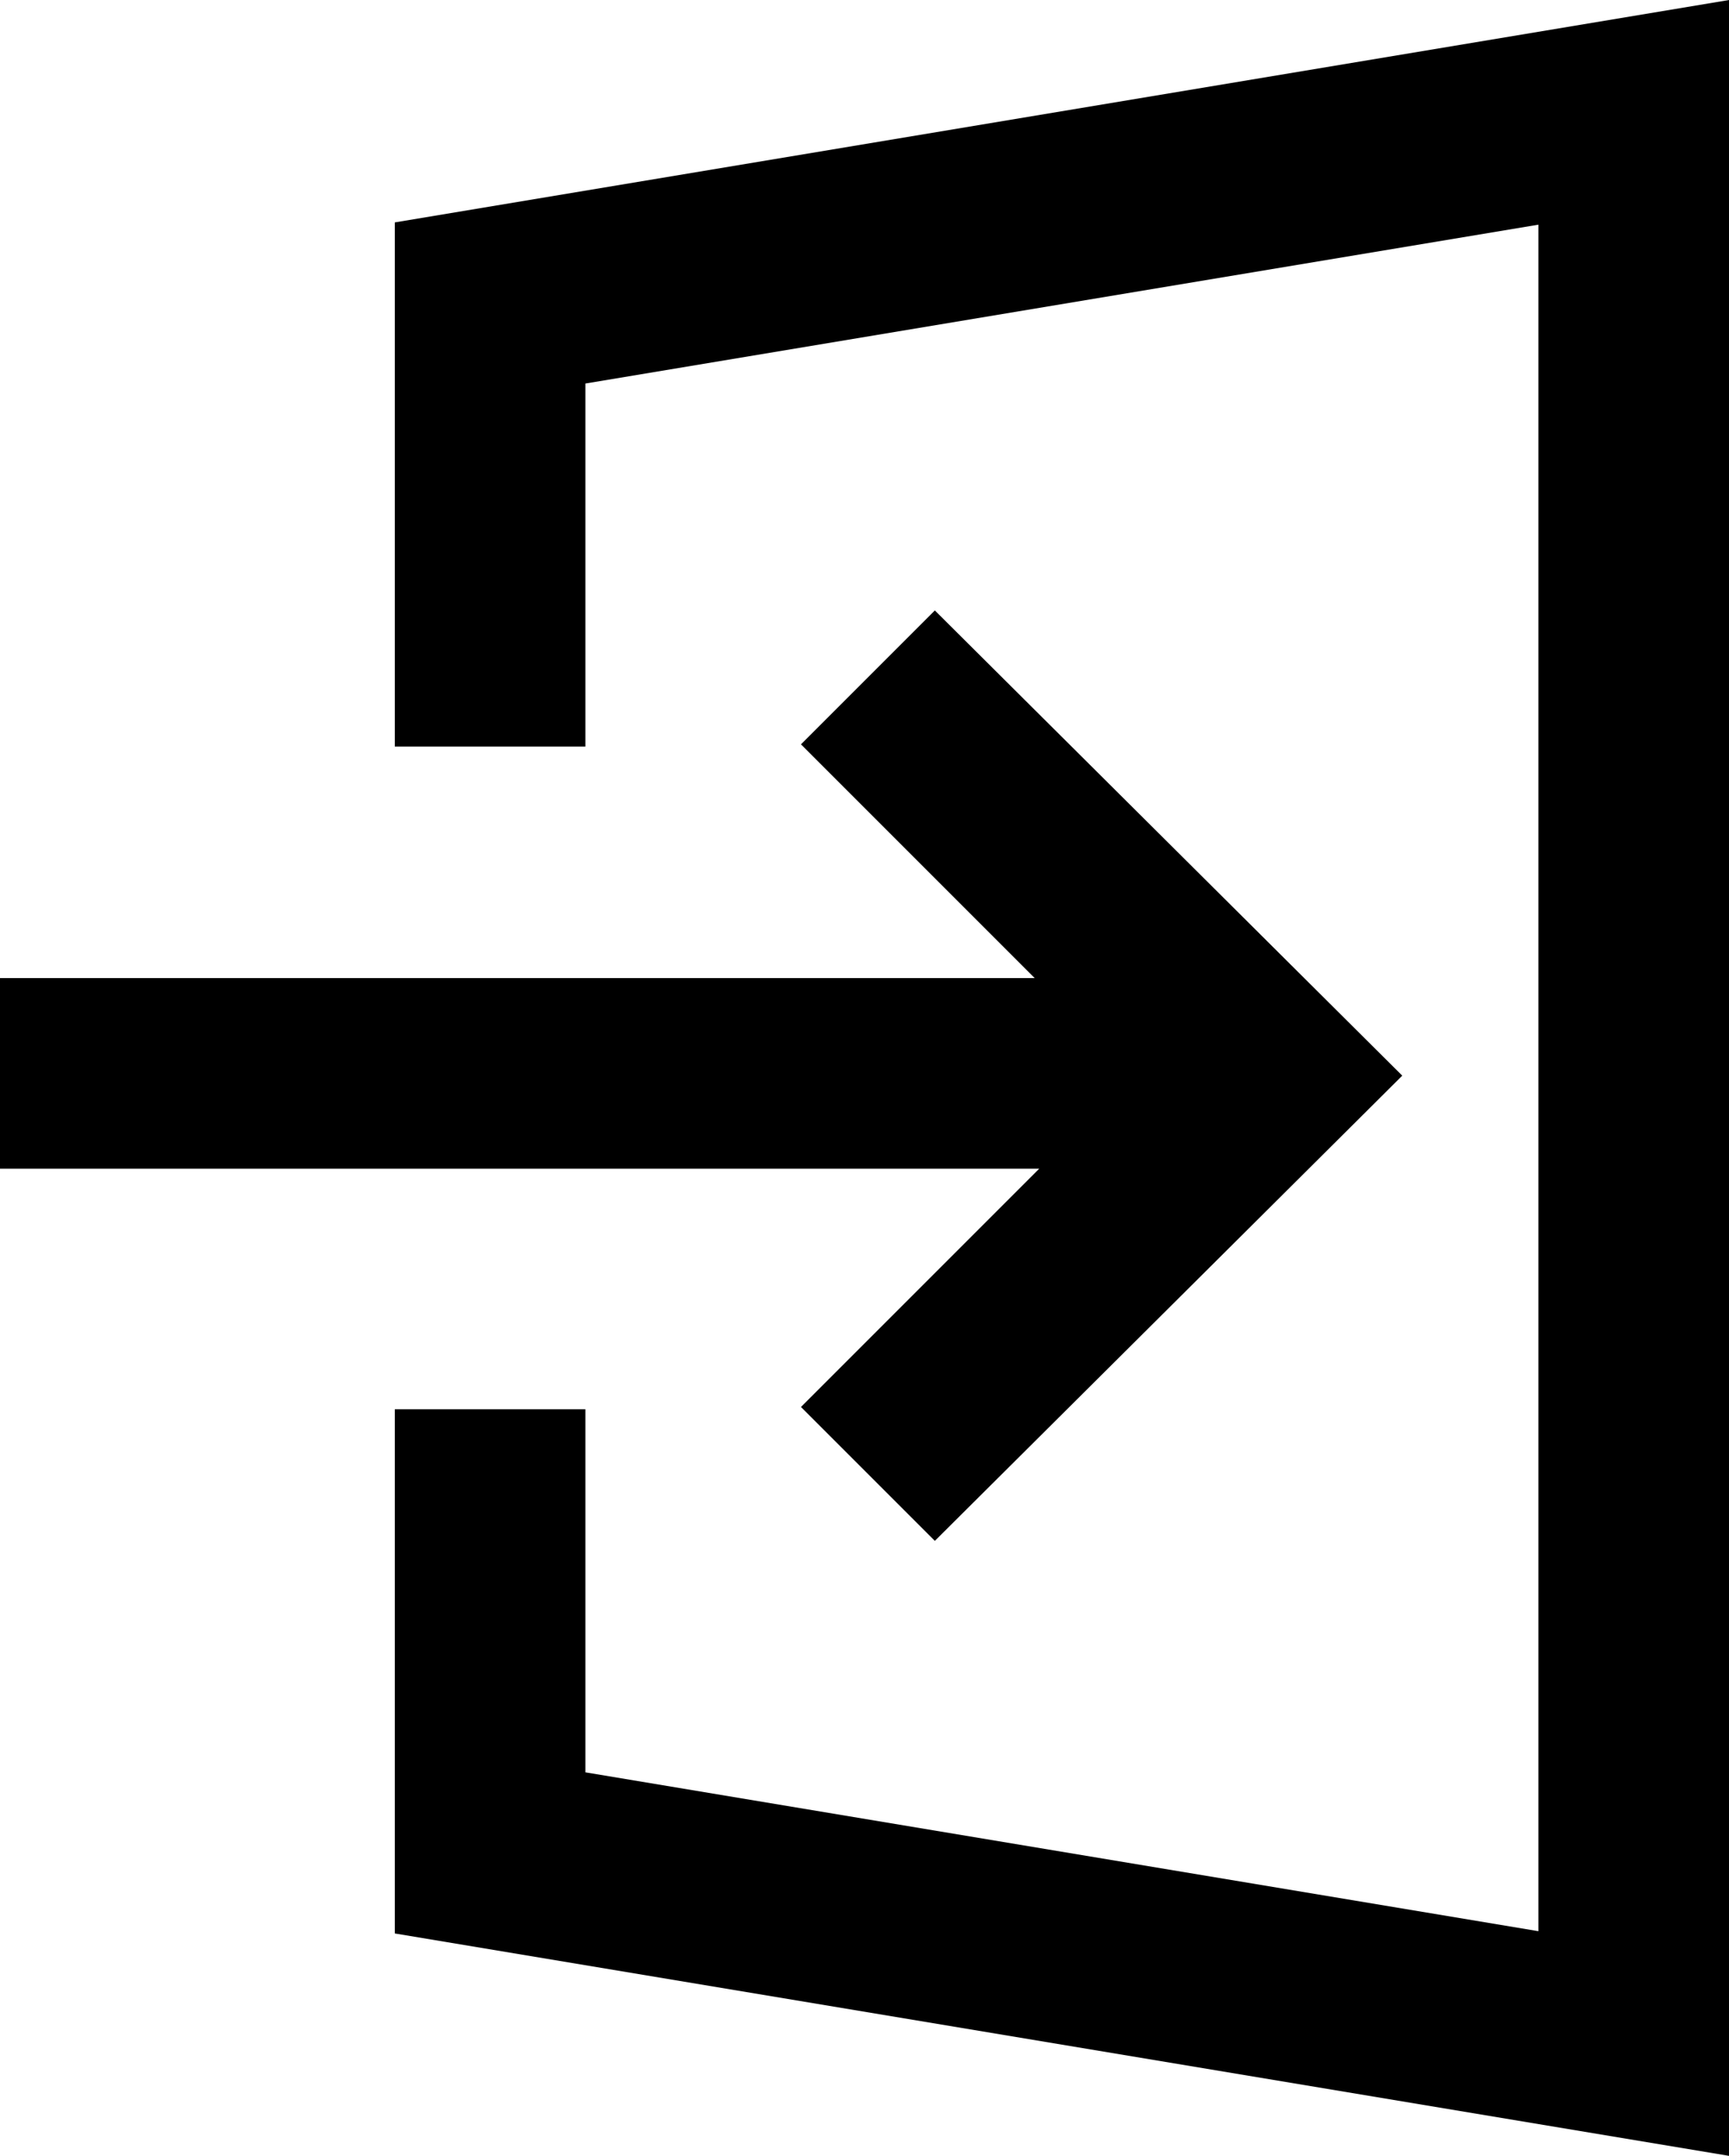
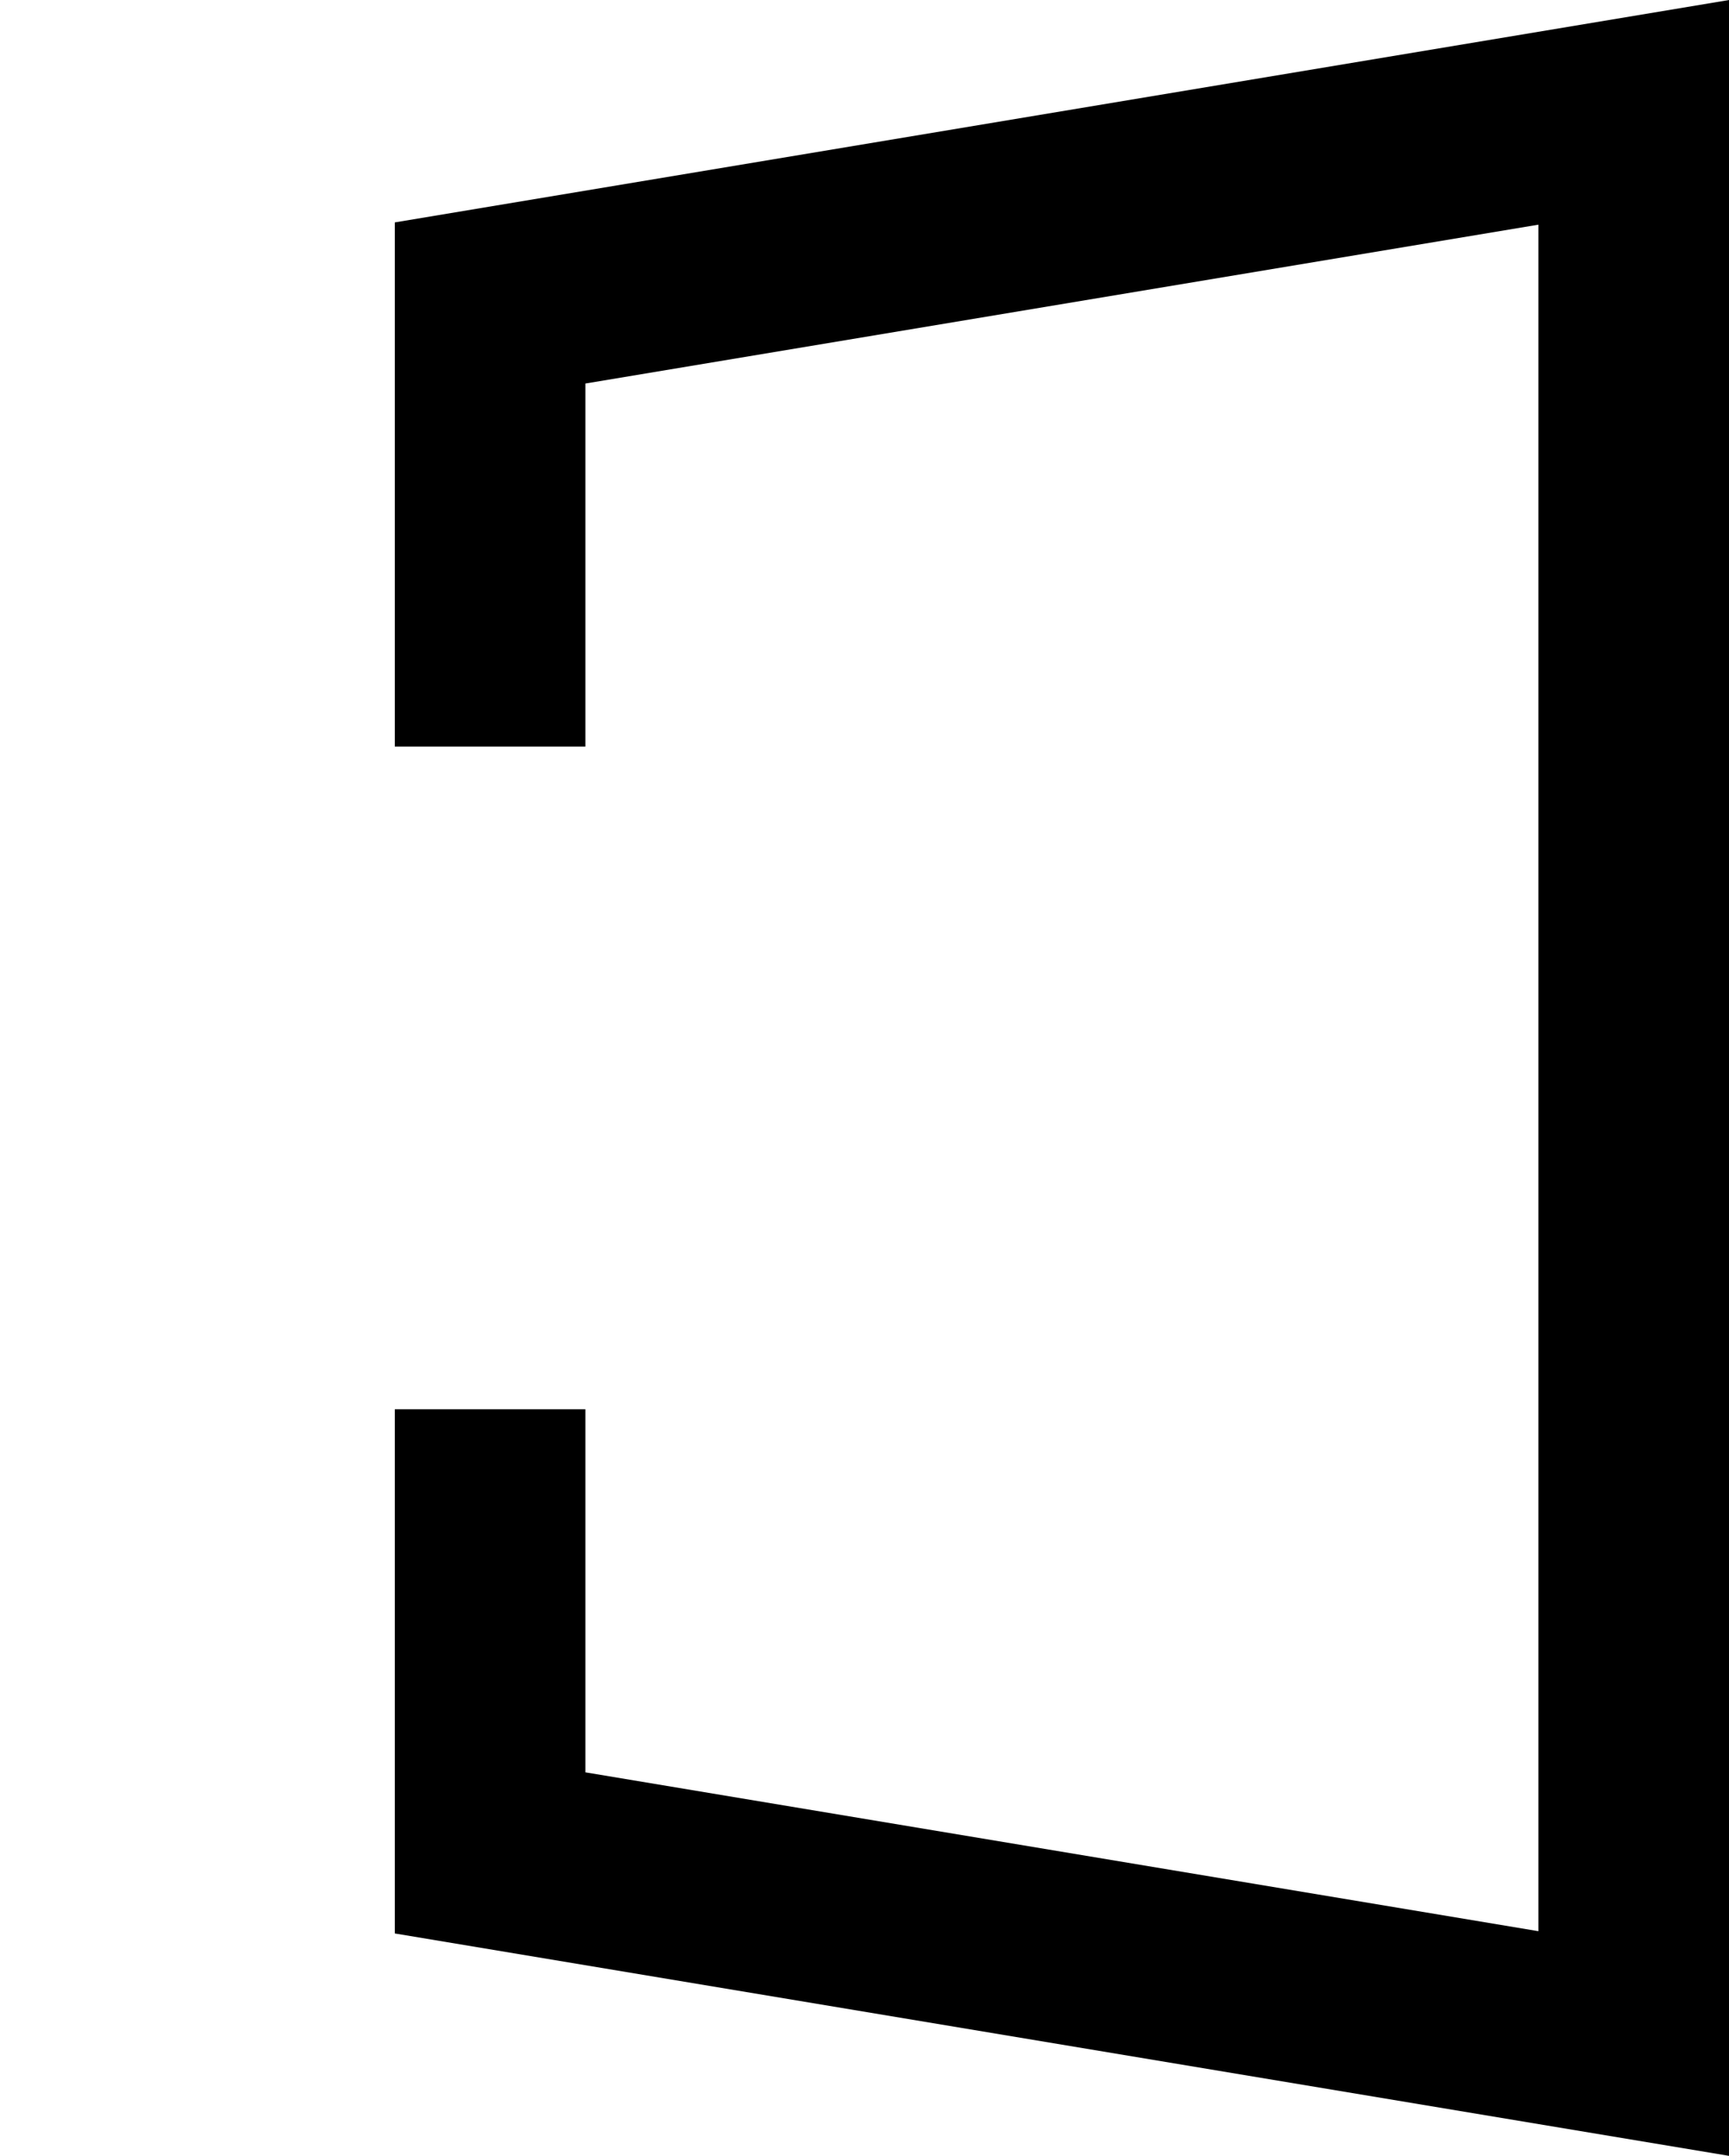
<svg xmlns="http://www.w3.org/2000/svg" id="log-in" version="1.1" x="0px" y="0px" style="enable-background:new -949 951 100 100;" viewBox="-937.1 953.5 76.2 95">
  <g style="fill:currentColor;">
    <polygon points="-919.7,963.3 -919.7,986.4 -911.3,986.4 -911.3,970.4 -869.3,963.4 -869.3,1038.6 -911.3,1031.6 -911.3,1015.6 -919.7,1015.6 -919.7,1038.7 -860.9,1048.5 -860.9,953.5" />
-     <polygon points="-901.8,1015.5 -895.9,1021.4 -875.3,1000.9 -895.9,980.4 -901.8,986.3 -891.5,996.6 -937.1,996.6 -937.1,1005 -891.3,1005" />
  </g>
</svg>